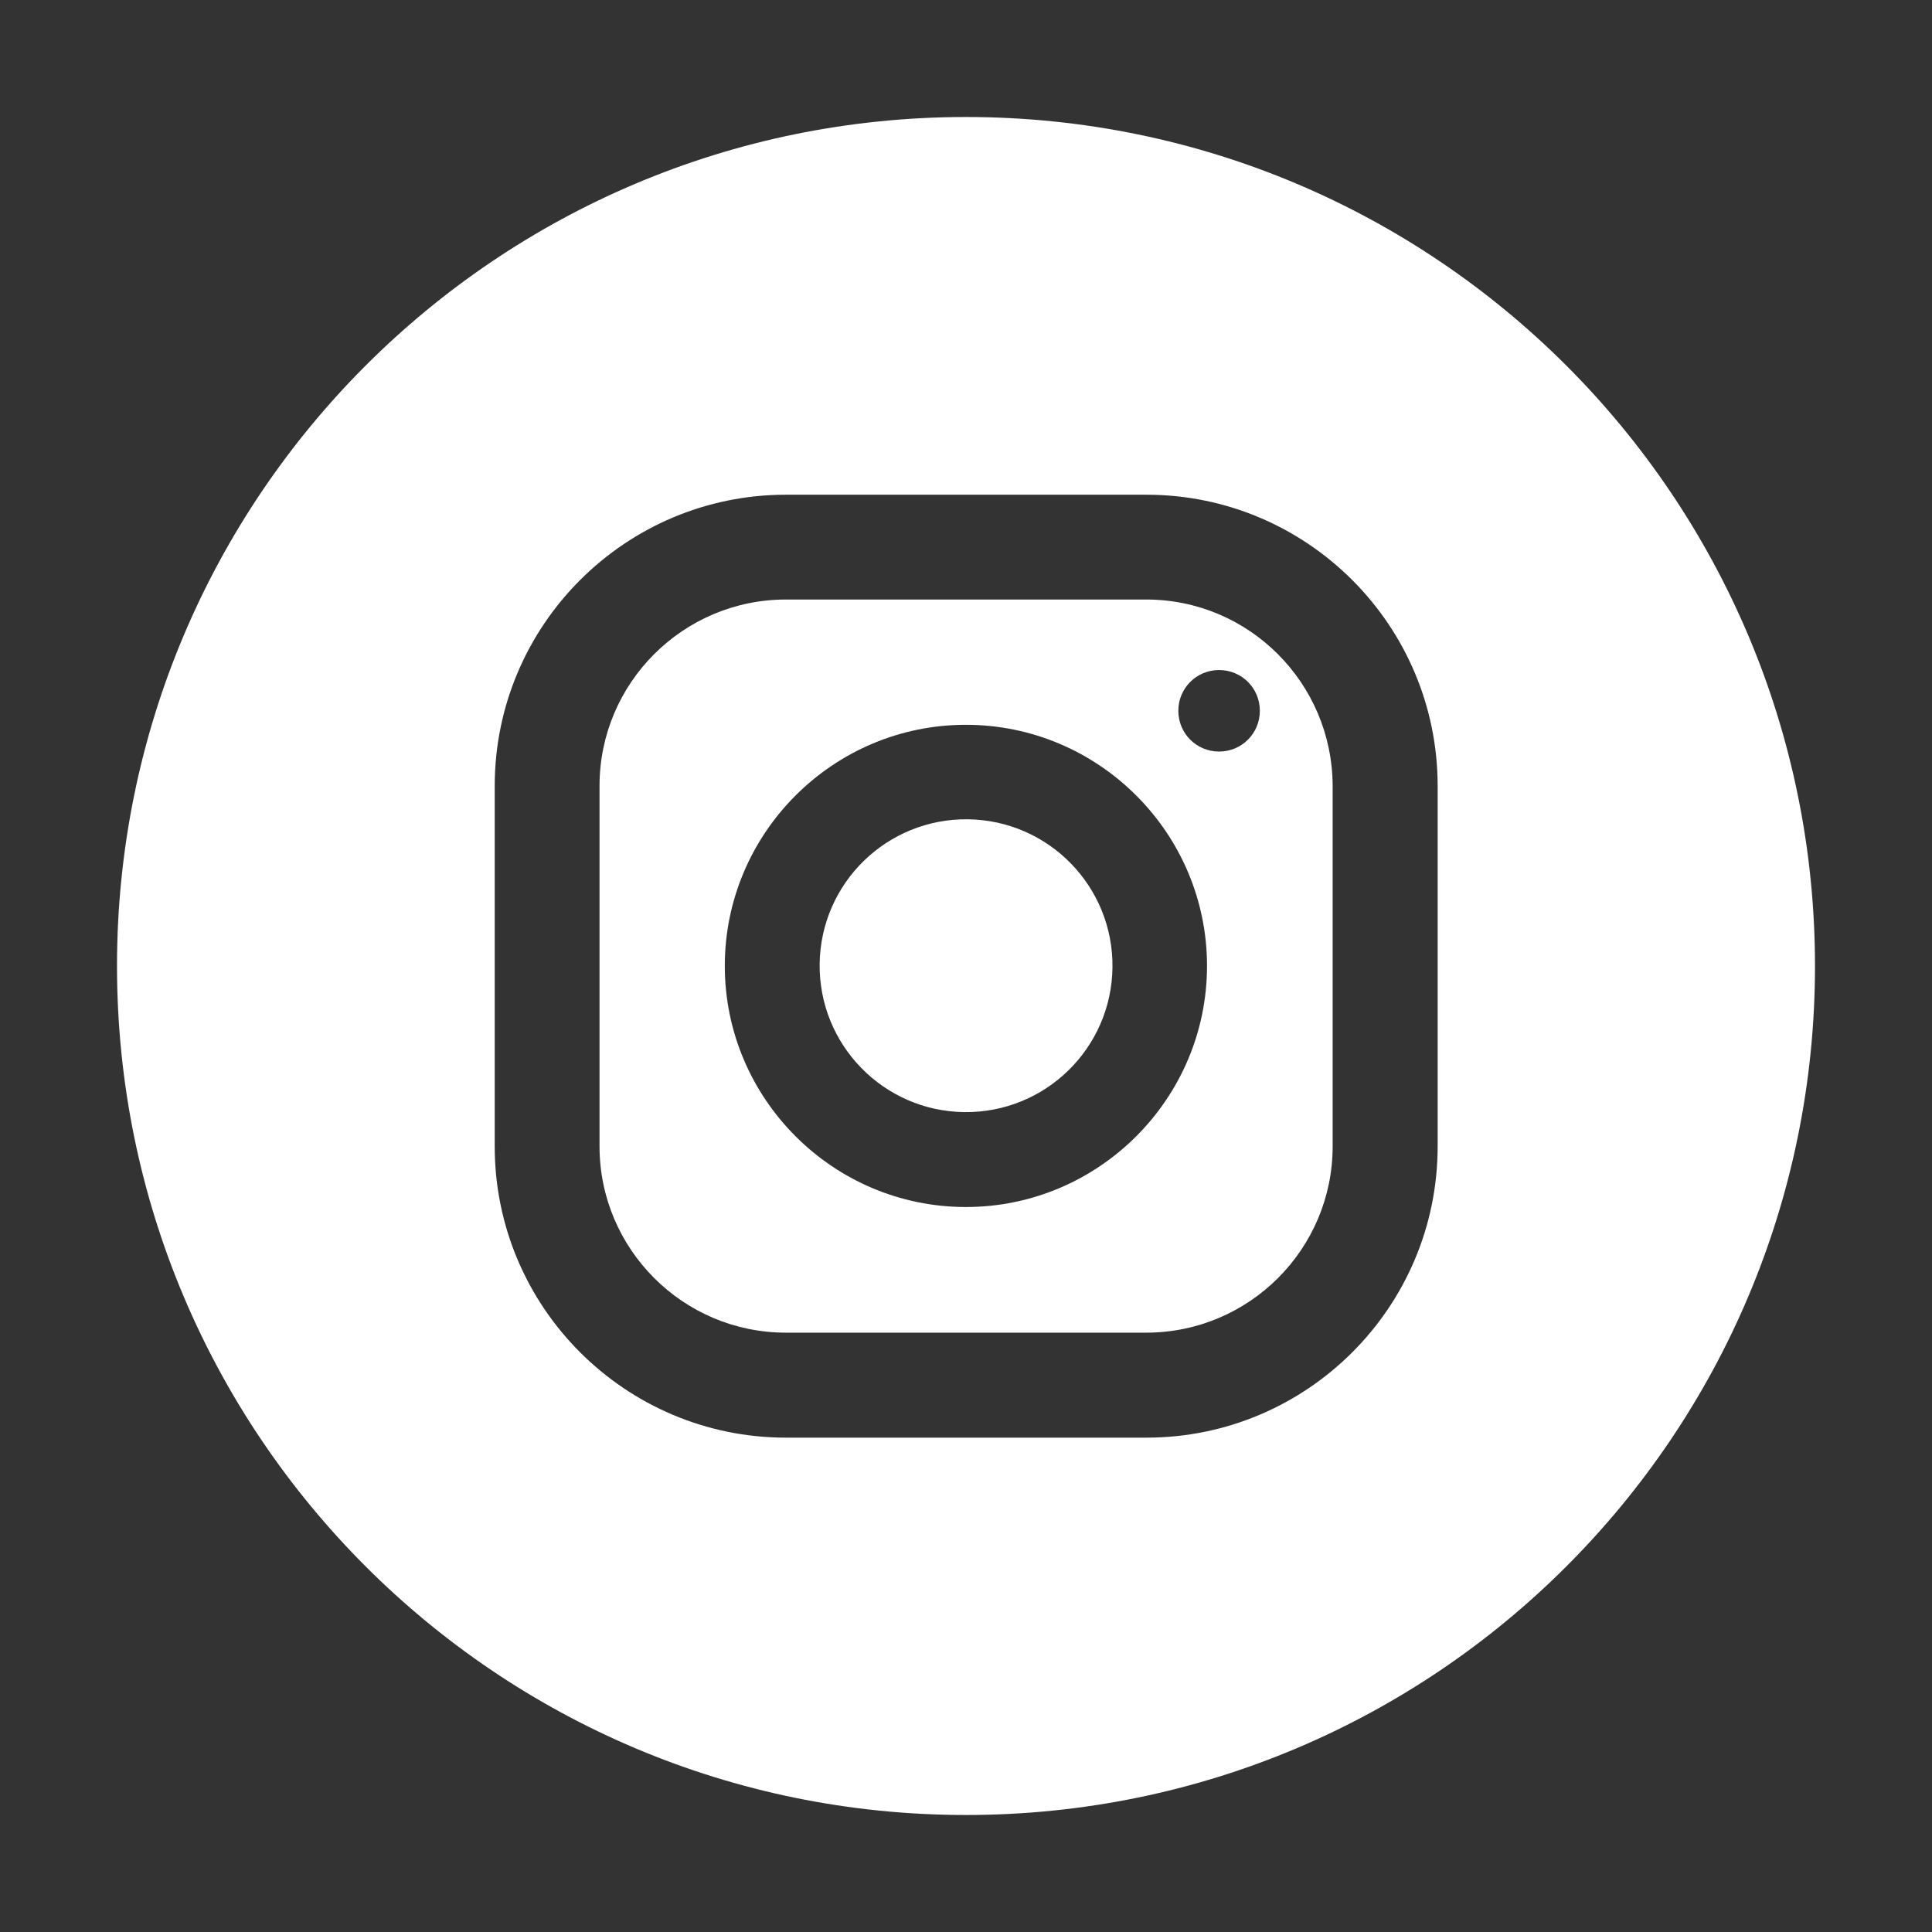
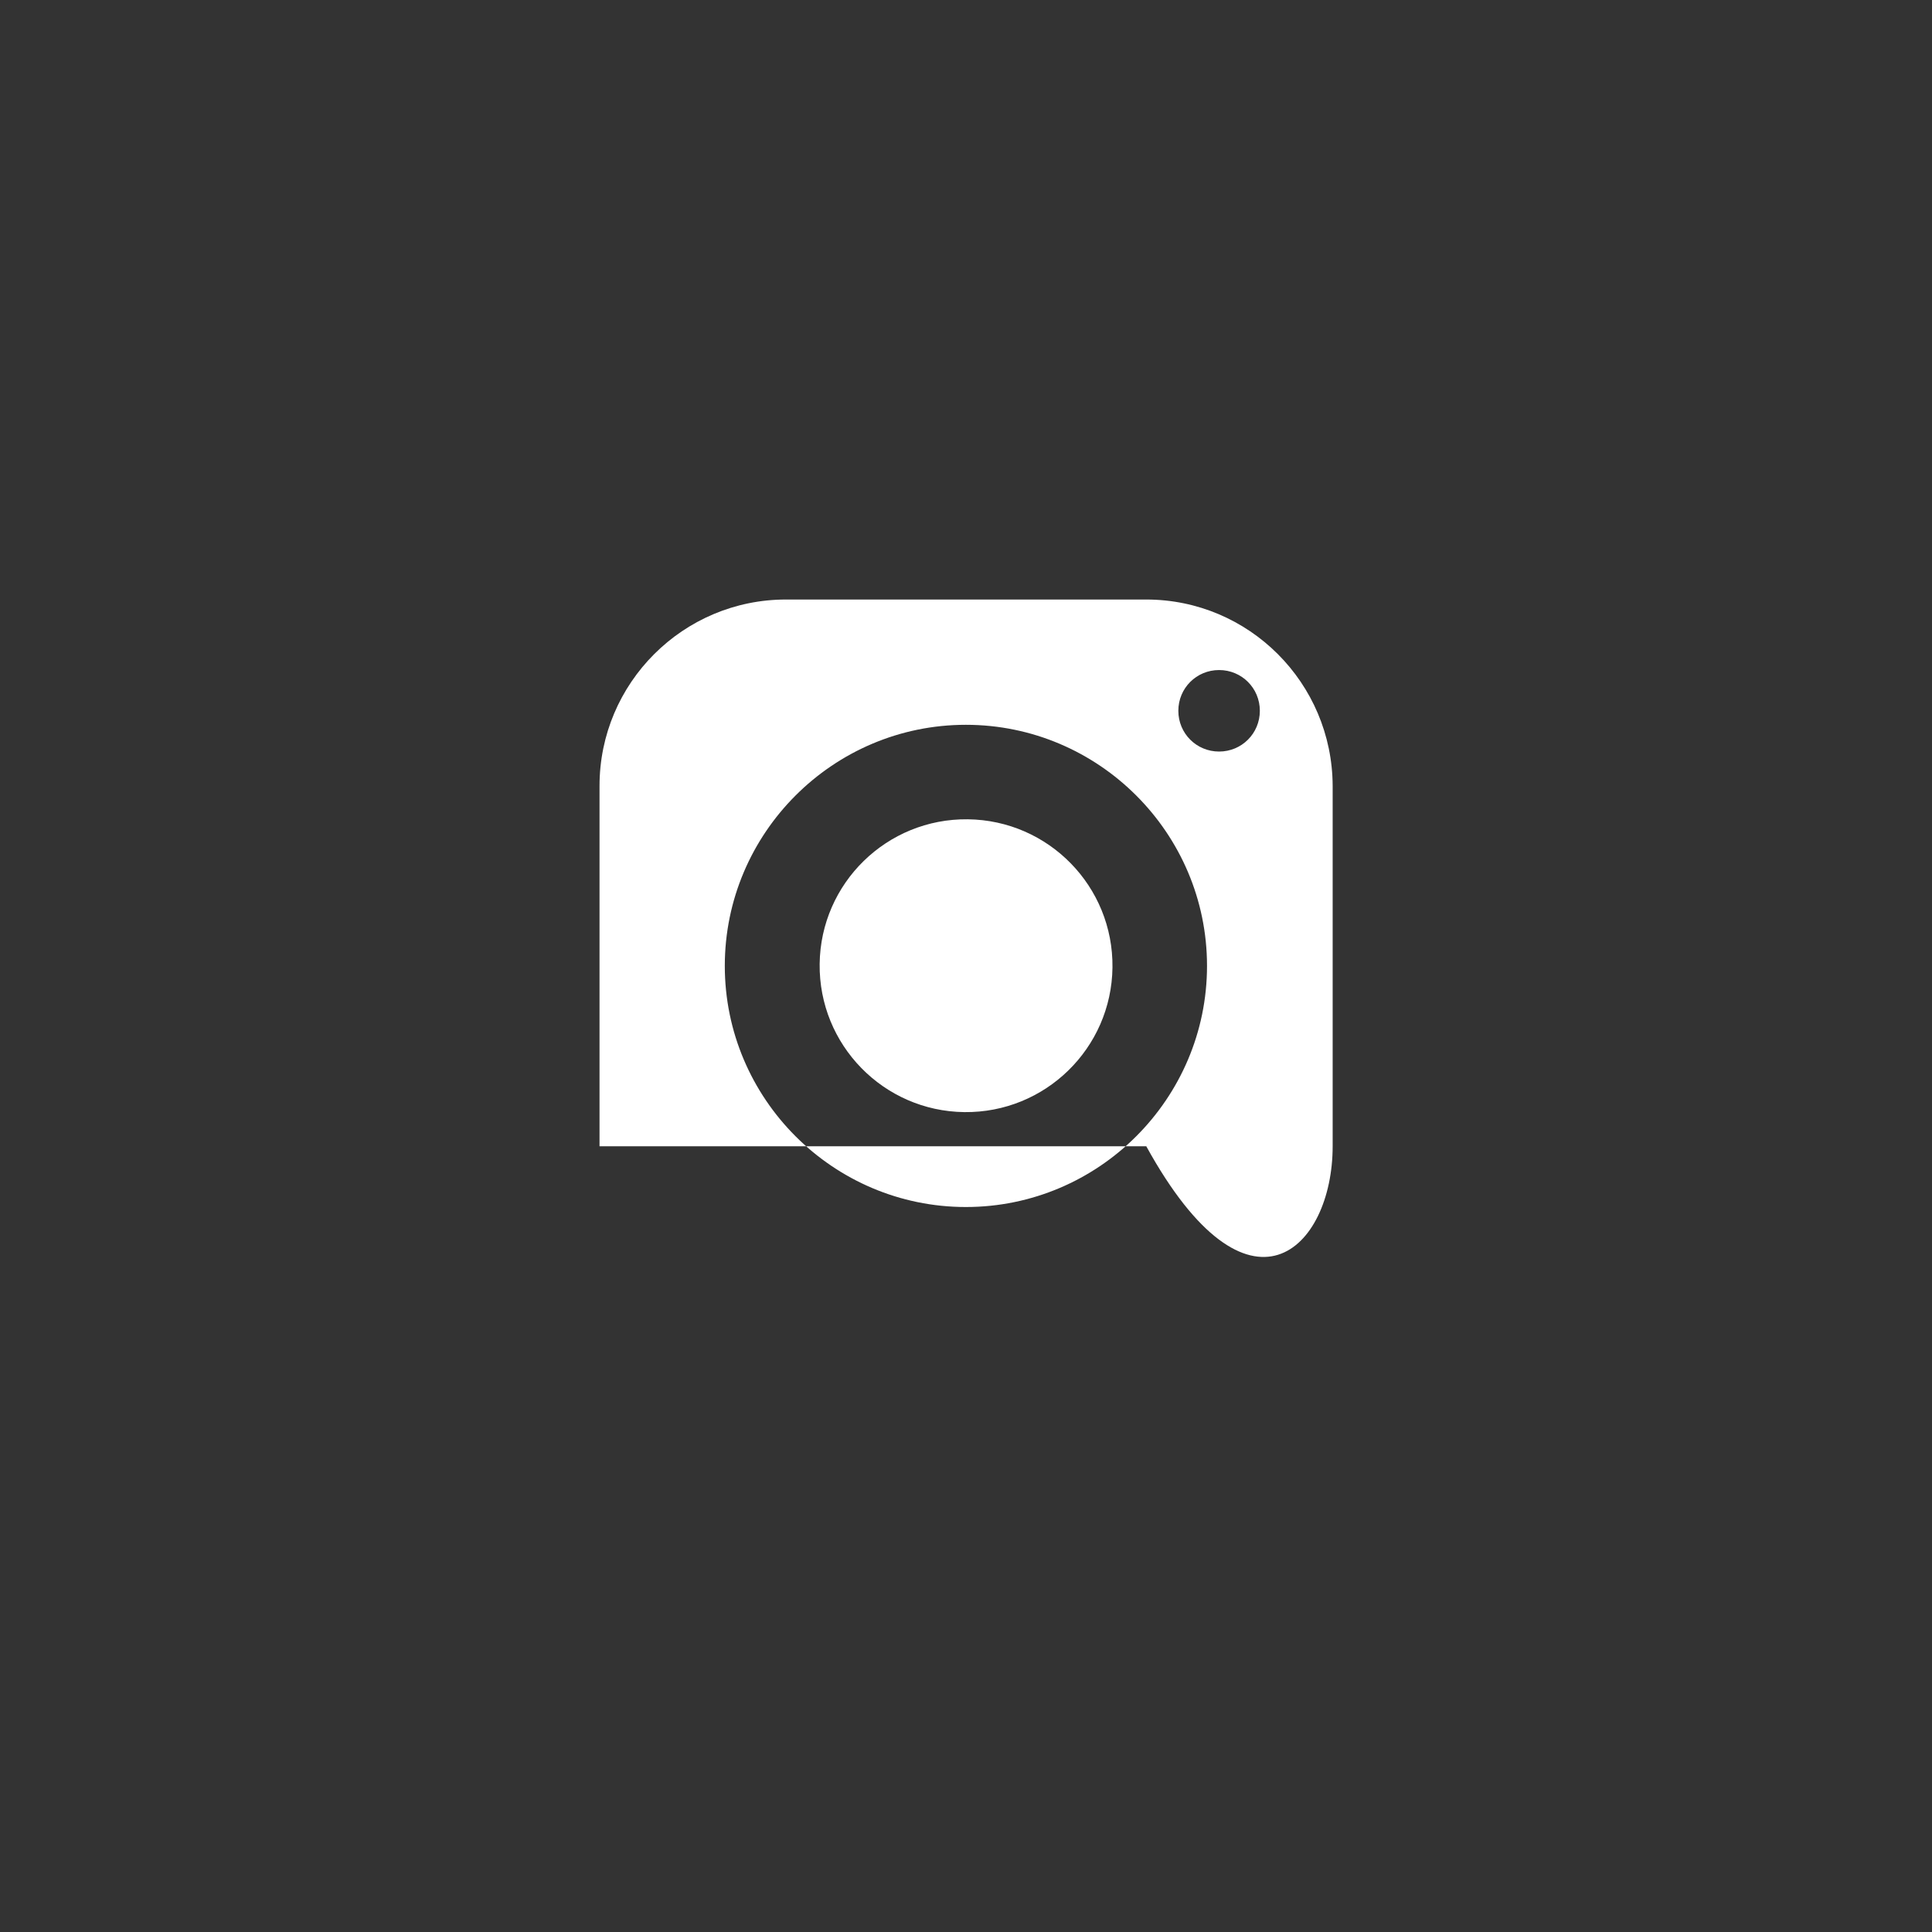
<svg xmlns="http://www.w3.org/2000/svg" width="32" height="32" viewBox="0 0 32 32" fill="none">
  <rect x="0" y="0" width="32" height="32" fill="#333333" stroke="none" />
  <g id="instagram">
    <g id="Group">
-       <path id="Vector" d="M18.986 9.93H13.017C11.317 9.93 9.93 11.311 9.93 13.017V18.986C9.93 20.686 11.311 22.073 13.017 22.073H18.986C20.686 22.073 22.073 20.692 22.073 18.986V13.017C22.067 11.311 20.686 9.93 18.986 9.93ZM15.998 19.992C13.798 19.992 12.005 18.198 12.005 15.998C12.005 13.798 13.798 12.005 15.998 12.005C18.198 12.005 19.992 13.798 19.992 15.998C19.992 18.198 18.198 19.992 15.998 19.992ZM20.192 12.448C19.817 12.448 19.517 12.148 19.517 11.773C19.517 11.398 19.817 11.098 20.192 11.098C20.567 11.098 20.867 11.398 20.867 11.773C20.867 12.148 20.567 12.448 20.192 12.448Z" fill="white" />
+       <path id="Vector" d="M18.986 9.93H13.017C11.317 9.93 9.93 11.311 9.93 13.017V18.986H18.986C20.686 22.073 22.073 20.692 22.073 18.986V13.017C22.067 11.311 20.686 9.93 18.986 9.93ZM15.998 19.992C13.798 19.992 12.005 18.198 12.005 15.998C12.005 13.798 13.798 12.005 15.998 12.005C18.198 12.005 19.992 13.798 19.992 15.998C19.992 18.198 18.198 19.992 15.998 19.992ZM20.192 12.448C19.817 12.448 19.517 12.148 19.517 11.773C19.517 11.398 19.817 11.098 20.192 11.098C20.567 11.098 20.867 11.398 20.867 11.773C20.867 12.148 20.567 12.448 20.192 12.448Z" fill="white" />
      <path id="Vector_2" d="M18.426 16.024C18.442 14.684 17.369 13.586 16.03 13.57C14.691 13.554 13.592 14.626 13.576 15.966C13.56 17.305 14.633 18.404 15.972 18.42C17.311 18.436 18.41 17.363 18.426 16.024Z" fill="white" />
-       <path id="Vector_3" d="M16 1.938C8.231 1.938 1.938 8.231 1.938 16C1.938 23.769 8.231 30.062 16 30.062C23.769 30.062 30.062 23.769 30.062 16C30.062 8.231 23.769 1.938 16 1.938ZM23.812 18.988C23.812 21.65 21.65 23.812 18.988 23.812H13.019C10.356 23.812 8.194 21.65 8.194 18.988V13.019C8.194 10.356 10.356 8.194 13.019 8.194H18.988C21.65 8.194 23.812 10.356 23.812 13.019V18.988Z" fill="white" />
    </g>
  </g>
</svg>